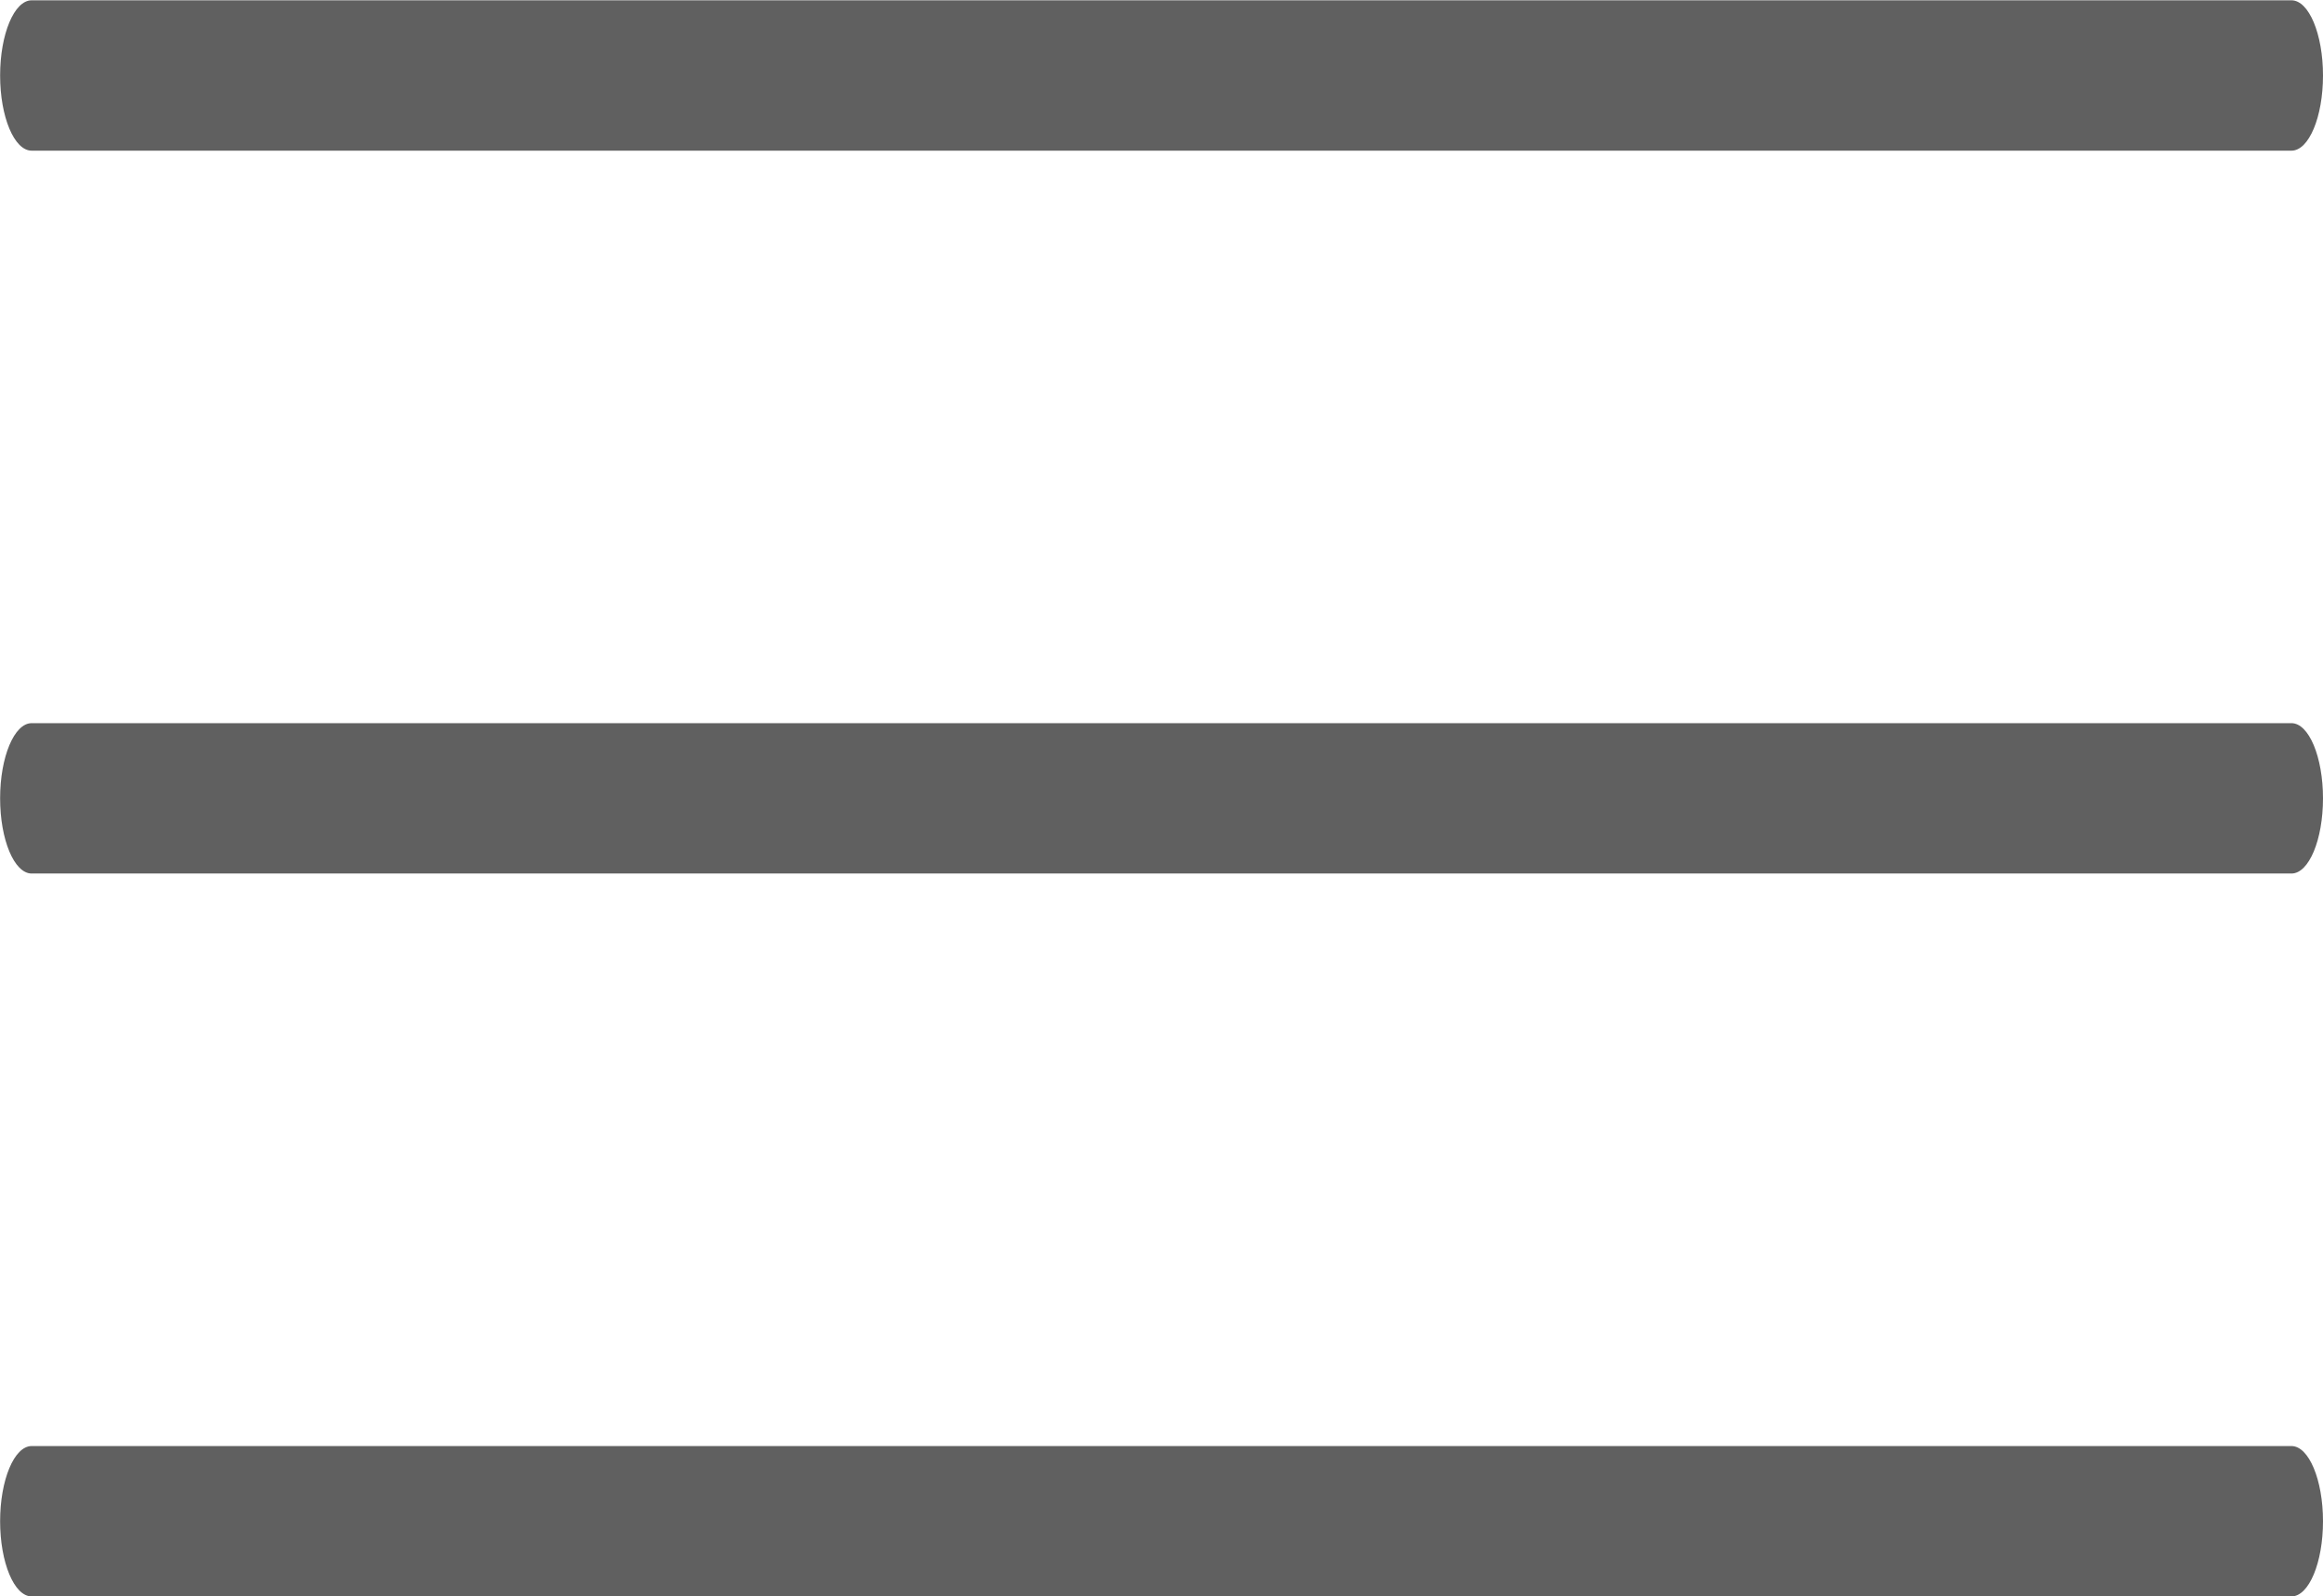
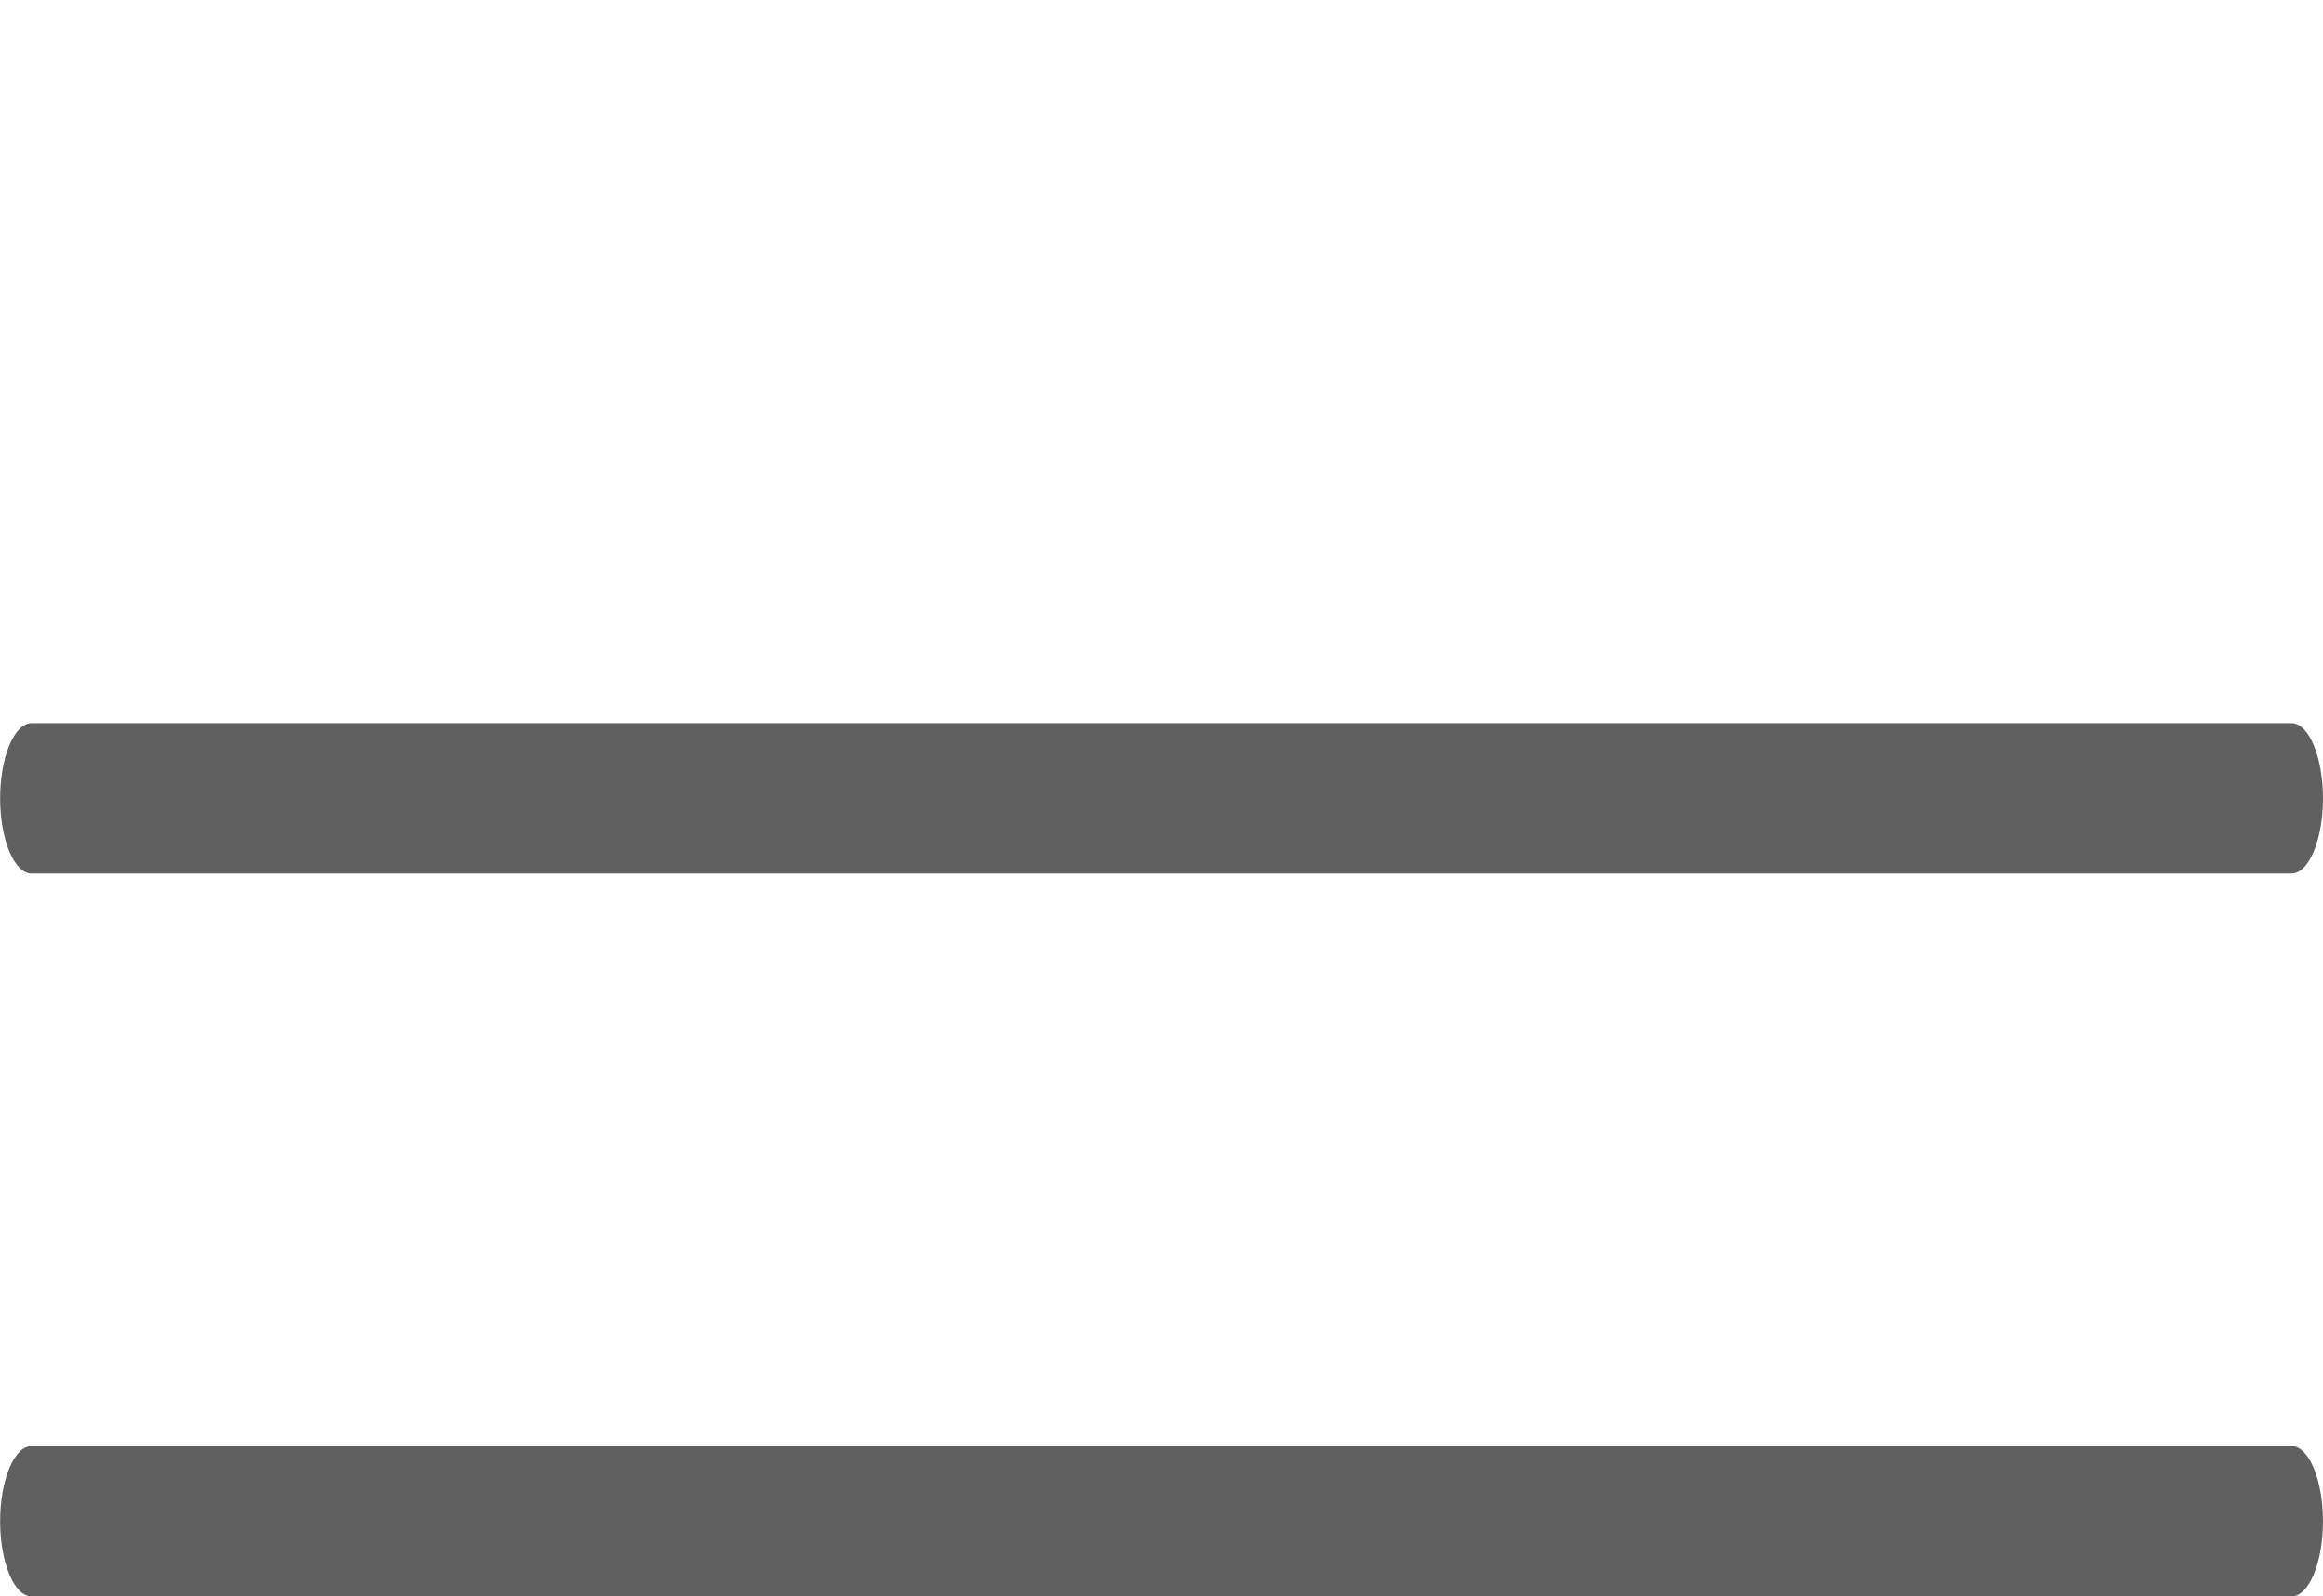
<svg xmlns="http://www.w3.org/2000/svg" width="61.781" height="42.467" viewBox="0 0 61.781 42.467">
  <g id="icone-menu" transform="translate(-856.692 -50.012)">
-     <path id="Caminho_9" data-name="Caminho 9" d="M917.634,54.02h-60.1c-.464,0-.839-.9-.839-2s.375-2,.839-2h60.1c.464,0,.839.9.839,2S918.1,54.02,917.634,54.02Z" fill="#606060" />
    <path id="Caminho_10" data-name="Caminho 10" d="M917.634,73.249h-60.1c-.464,0-.839-.9-.839-2s.375-2,.839-2h60.1c.464,0,.839.9.839,2S918.1,73.249,917.634,73.249Z" fill="#606060" />
-     <path id="Caminho_11" data-name="Caminho 11" d="M917.634,92.479h-60.1c-.464,0-.839-.9-.839-2s.375-2,.839-2h60.1c.464,0,.839.9.839,2S918.1,92.479,917.634,92.479Z" fill="#606060" />
+     <path id="Caminho_11" data-name="Caminho 11" d="M917.634,92.479h-60.1c-.464,0-.839-.9-.839-2s.375-2,.839-2h60.1c.464,0,.839.9.839,2S918.1,92.479,917.634,92.479" fill="#606060" />
  </g>
</svg>